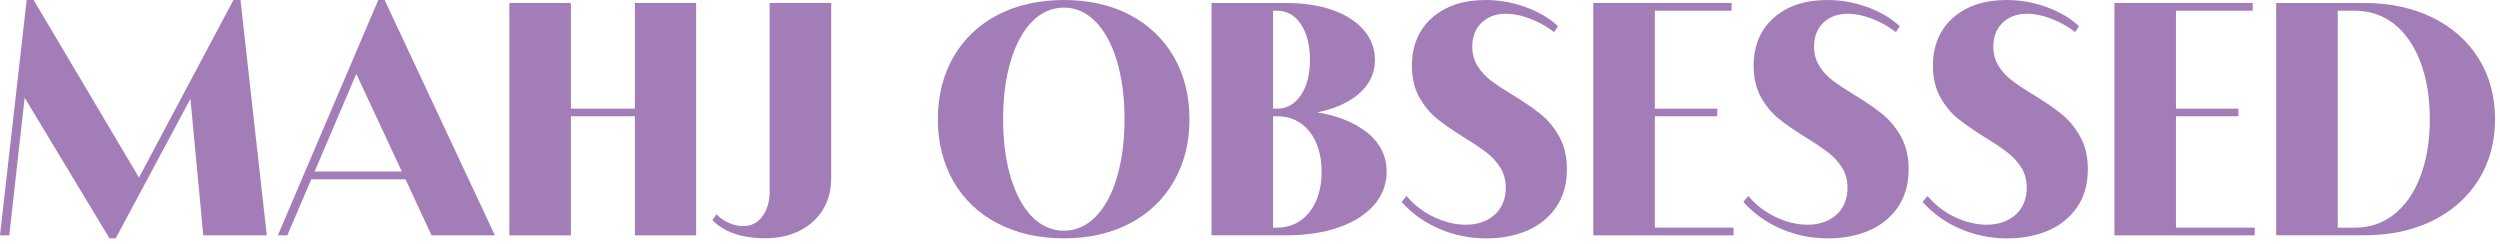
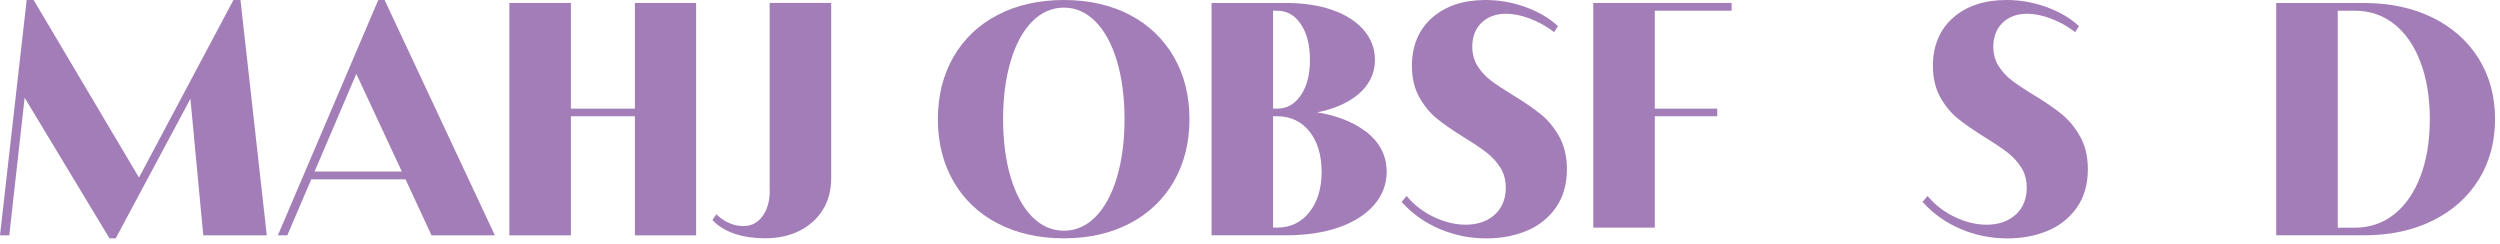
<svg xmlns="http://www.w3.org/2000/svg" fill="none" viewBox="0 0 420 41" height="41" width="420">
  <path fill="#A37DB7" d="M39.22 0L23.35 29.83L5.65 0H4.48L0.03 39.27L0 39.54H1.56L4.14 16.42L18.32 39.92L18.39 40.04H19.44L31.99 16.6L34.15 39.54H44.82L40.4 0H39.22Z" />
  <path fill="#A37DB7" d="M64.61 0H63.55L46.68 39.54H48.27L52.29 30.13H68.13L72.5 39.54H83.14L64.68 0.14L64.62 0H64.61ZM67.51 28.82H52.85L59.86 12.41L67.51 28.82Z" />
  <path fill="#A37DB7" d="M106.66 18.25H95.91V0.5H85.57V39.54H95.91V19.53H106.66V39.54H116.95V0.5H106.66V18.25Z" />
  <path fill="#A37DB7" d="M129.319 31.99C129.319 33.79 128.899 35.26 128.069 36.36C127.249 37.45 126.199 37.98 124.859 37.98C124.069 37.98 123.289 37.81 122.519 37.48C121.749 37.15 121.089 36.71 120.559 36.19L120.359 35.99L119.689 36.96L119.819 37.1C120.729 38.04 121.949 38.78 123.449 39.28C124.939 39.78 126.649 40.03 128.519 40.03C130.699 40.03 132.659 39.61 134.319 38.77C135.989 37.93 137.309 36.75 138.239 35.24C139.169 33.73 139.639 31.96 139.639 29.97V0.49H129.299V31.98L129.319 31.99Z" />
  <path fill="#A37DB7" d="M189.791 2.49C186.621 0.84 182.901 0 178.731 0C174.561 0 170.831 0.84 167.641 2.49C164.441 4.14 161.941 6.52 160.191 9.55C158.441 12.58 157.561 16.1 157.561 20.02C157.561 23.94 158.441 27.47 160.191 30.49C161.941 33.52 164.441 35.9 167.641 37.55C170.831 39.2 174.561 40.04 178.731 40.04C182.901 40.04 186.601 39.2 189.771 37.55C192.951 35.9 195.451 33.52 197.201 30.49C198.951 27.46 199.831 23.94 199.831 20.02C199.831 16.1 198.951 12.57 197.201 9.55C195.451 6.52 192.961 4.15 189.791 2.49ZM187.621 29.87C186.771 32.7 185.551 34.92 184.011 36.46C182.491 37.99 180.711 38.76 178.731 38.76C176.751 38.76 174.961 37.98 173.441 36.46C171.891 34.91 170.681 32.7 169.821 29.87C168.961 27.03 168.521 23.71 168.521 20.02C168.521 16.33 168.961 13.01 169.821 10.17C170.681 7.34 171.891 5.12 173.441 3.58C174.971 2.05 176.751 1.28 178.731 1.28C180.711 1.28 182.471 2.06 184.001 3.58C185.551 5.13 186.761 7.34 187.621 10.17C188.481 13.01 188.921 16.33 188.921 20.02C188.921 23.71 188.481 27.02 187.621 29.87Z" />
  <path fill="#A37DB7" d="M229.351 22.03C227.301 20.48 224.591 19.42 221.281 18.87C224.001 18.34 226.231 17.39 227.921 16.06C229.951 14.46 230.991 12.44 230.991 10.05C230.991 8.18 230.351 6.49 229.091 5.03C227.841 3.58 226.061 2.45 223.821 1.67C221.591 0.89 218.971 0.5 216.051 0.5H203.541V39.53H216.051C219.391 39.53 222.361 39.09 224.881 38.21C227.411 37.33 229.411 36.07 230.821 34.46C232.241 32.84 232.961 30.95 232.961 28.84C232.961 26.11 231.751 23.82 229.361 22.01L229.351 22.03ZM218.521 16.03C217.491 17.52 216.201 18.25 214.561 18.25H213.871V1.8H214.561C216.201 1.8 217.501 2.53 218.521 4.03C219.551 5.54 220.071 7.56 220.071 10.05C220.071 12.54 219.551 14.53 218.521 16.03ZM213.861 19.53H214.551C216.791 19.53 218.611 20.38 219.971 22.06C221.331 23.76 222.031 26.04 222.031 28.86C222.031 31.68 221.331 33.96 219.951 35.68C218.581 37.38 216.771 38.24 214.561 38.24H213.871V19.53H213.861Z" />
  <path fill="#A37DB7" d="M258.881 19.22C257.701 18.26 256.121 17.17 254.201 16C252.651 15.06 251.391 14.23 250.471 13.53C249.571 12.85 248.811 12.02 248.221 11.08C247.641 10.15 247.341 9.06 247.341 7.84C247.341 6.16 247.871 4.8 248.911 3.81C249.961 2.81 251.331 2.31 253.001 2.31C254.241 2.31 255.591 2.58 257.011 3.12C258.441 3.66 259.741 4.38 260.891 5.25L261.091 5.4L261.741 4.39L261.591 4.26C260.201 2.99 258.401 1.95 256.241 1.17C254.081 0.39 251.831 0 249.561 0C245.851 0 242.841 1 240.591 2.98C238.341 4.97 237.201 7.69 237.201 11.08C237.201 13.09 237.621 14.85 238.431 16.32C239.251 17.78 240.241 18.99 241.391 19.92C242.521 20.84 244.071 21.91 246.001 23.11C247.591 24.09 248.871 24.95 249.781 25.66C250.681 26.36 251.451 27.2 252.061 28.17C252.661 29.12 252.971 30.26 252.971 31.55C252.971 33.41 252.351 34.93 251.131 36.05C249.901 37.17 248.251 37.75 246.231 37.75C244.511 37.75 242.751 37.33 240.981 36.5C239.211 35.67 237.701 34.54 236.491 33.13L236.311 32.92L235.471 33.92L235.611 34.07C237.321 35.95 239.421 37.43 241.871 38.47C244.321 39.52 246.961 40.05 249.721 40.05C252.181 40.05 254.461 39.62 256.481 38.78C258.511 37.93 260.171 36.61 261.391 34.87C262.621 33.12 263.241 30.95 263.241 28.42C263.241 26.33 262.811 24.5 261.971 22.98C261.131 21.47 260.101 20.21 258.901 19.23L258.881 19.22Z" />
-   <path fill="#A37DB7" d="M278.01 19.53H288.5V18.25H278.01V1.8H290.91V0.5H267.67V39.54H291.24V38.24H278.01V19.53Z" />
-   <path fill="#A37DB7" d="M316.301 19.22C315.121 18.26 313.541 17.17 311.621 16C310.071 15.06 308.811 14.23 307.891 13.53C306.991 12.85 306.231 12.02 305.641 11.08C305.061 10.15 304.761 9.06 304.761 7.84C304.761 6.16 305.291 4.8 306.331 3.81C307.381 2.81 308.751 2.31 310.421 2.31C311.661 2.31 313.011 2.58 314.431 3.12C315.861 3.66 317.161 4.38 318.311 5.25L318.511 5.4L319.151 4.39L319.001 4.26C317.611 2.99 315.811 1.95 313.651 1.17C311.491 0.39 309.241 0 306.971 0C303.261 0 300.251 1 298.001 2.98C295.751 4.97 294.611 7.69 294.611 11.08C294.611 13.09 295.031 14.85 295.841 16.32C296.661 17.78 297.651 18.99 298.801 19.92C299.931 20.84 301.481 21.91 303.411 23.11C305.001 24.09 306.281 24.95 307.191 25.66C308.091 26.36 308.861 27.2 309.471 28.17C310.071 29.12 310.381 30.26 310.381 31.55C310.381 33.41 309.761 34.93 308.541 36.05C307.311 37.17 305.661 37.75 303.641 37.75C301.921 37.75 300.161 37.33 298.391 36.5C296.621 35.67 295.111 34.54 293.901 33.13L293.721 32.92L292.881 33.92L293.021 34.07C294.731 35.95 296.831 37.43 299.281 38.47C301.731 39.52 304.371 40.05 307.131 40.05C309.591 40.05 311.871 39.62 313.891 38.78C315.921 37.93 317.581 36.61 318.801 34.87C320.031 33.12 320.651 30.95 320.651 28.42C320.651 26.33 320.221 24.5 319.381 22.98C318.541 21.47 317.511 20.21 316.311 19.23L316.301 19.22Z" />
+   <path fill="#A37DB7" d="M278.01 19.53H288.5V18.25H278.01V1.8H290.91V0.5H267.67V39.54V38.24H278.01V19.53Z" />
  <path fill="#A37DB7" d="M346.42 19.22C345.24 18.26 343.66 17.17 341.74 16C340.18 15.06 338.93 14.23 338.01 13.53C337.11 12.85 336.35 12.02 335.76 11.08C335.17 10.15 334.88 9.06 334.88 7.84C334.88 6.16 335.41 4.8 336.45 3.81C337.5 2.81 338.87 2.31 340.54 2.31C341.78 2.31 343.13 2.58 344.55 3.12C345.98 3.66 347.28 4.38 348.43 5.25L348.63 5.4L349.27 4.39L349.12 4.26C347.73 2.99 345.93 1.95 343.77 1.17C341.61 0.39 339.36 0 337.09 0C333.38 0 330.37 1 328.12 2.98C325.87 4.97 324.73 7.69 324.73 11.08C324.73 13.09 325.15 14.85 325.96 16.32C326.77 17.78 327.77 18.99 328.92 19.92C330.06 20.84 331.61 21.91 333.53 23.11C335.13 24.09 336.4 24.95 337.31 25.66C338.21 26.36 338.98 27.2 339.59 28.17C340.19 29.12 340.49 30.26 340.49 31.55C340.49 33.41 339.87 34.93 338.65 36.05C337.42 37.17 335.77 37.75 333.75 37.75C332.04 37.75 330.27 37.33 328.5 36.5C326.73 35.67 325.22 34.54 324.01 33.13L323.83 32.92L322.99 33.92L323.13 34.07C324.84 35.95 326.94 37.43 329.39 38.47C331.84 39.52 334.48 40.05 337.24 40.05C339.7 40.05 341.98 39.62 344 38.78C346.03 37.93 347.69 36.61 348.91 34.87C350.14 33.12 350.76 30.95 350.76 28.42C350.76 26.33 350.33 24.5 349.49 22.98C348.65 21.47 347.62 20.21 346.42 19.23V19.22Z" />
-   <path fill="#A37DB7" d="M365.561 19.53H376.051V18.25H365.561V1.8H378.461V0.5H355.221V39.54H378.791V38.24H365.561V19.53Z" />
  <path fill="#A37DB7" d="M416.41 9.83C414.58 6.89 411.97 4.58 408.66 2.95C405.35 1.33 401.48 0.5 397.15 0.5H382.4V39.53H397.15C401.49 39.53 405.36 38.71 408.66 37.08C411.97 35.45 414.58 33.14 416.41 30.2C418.24 27.26 419.17 23.83 419.17 20.01C419.17 16.19 418.24 12.76 416.41 9.82V9.83ZM392.74 1.8H395.64C398.12 1.8 400.33 2.55 402.21 4.03C404.1 5.52 405.59 7.66 406.63 10.41C407.68 13.17 408.21 16.4 408.21 20.02C408.21 23.64 407.68 26.87 406.63 29.63C405.59 32.37 404.1 34.52 402.21 36.01C400.33 37.49 398.12 38.25 395.64 38.25H392.74V1.82V1.8Z" />
</svg>